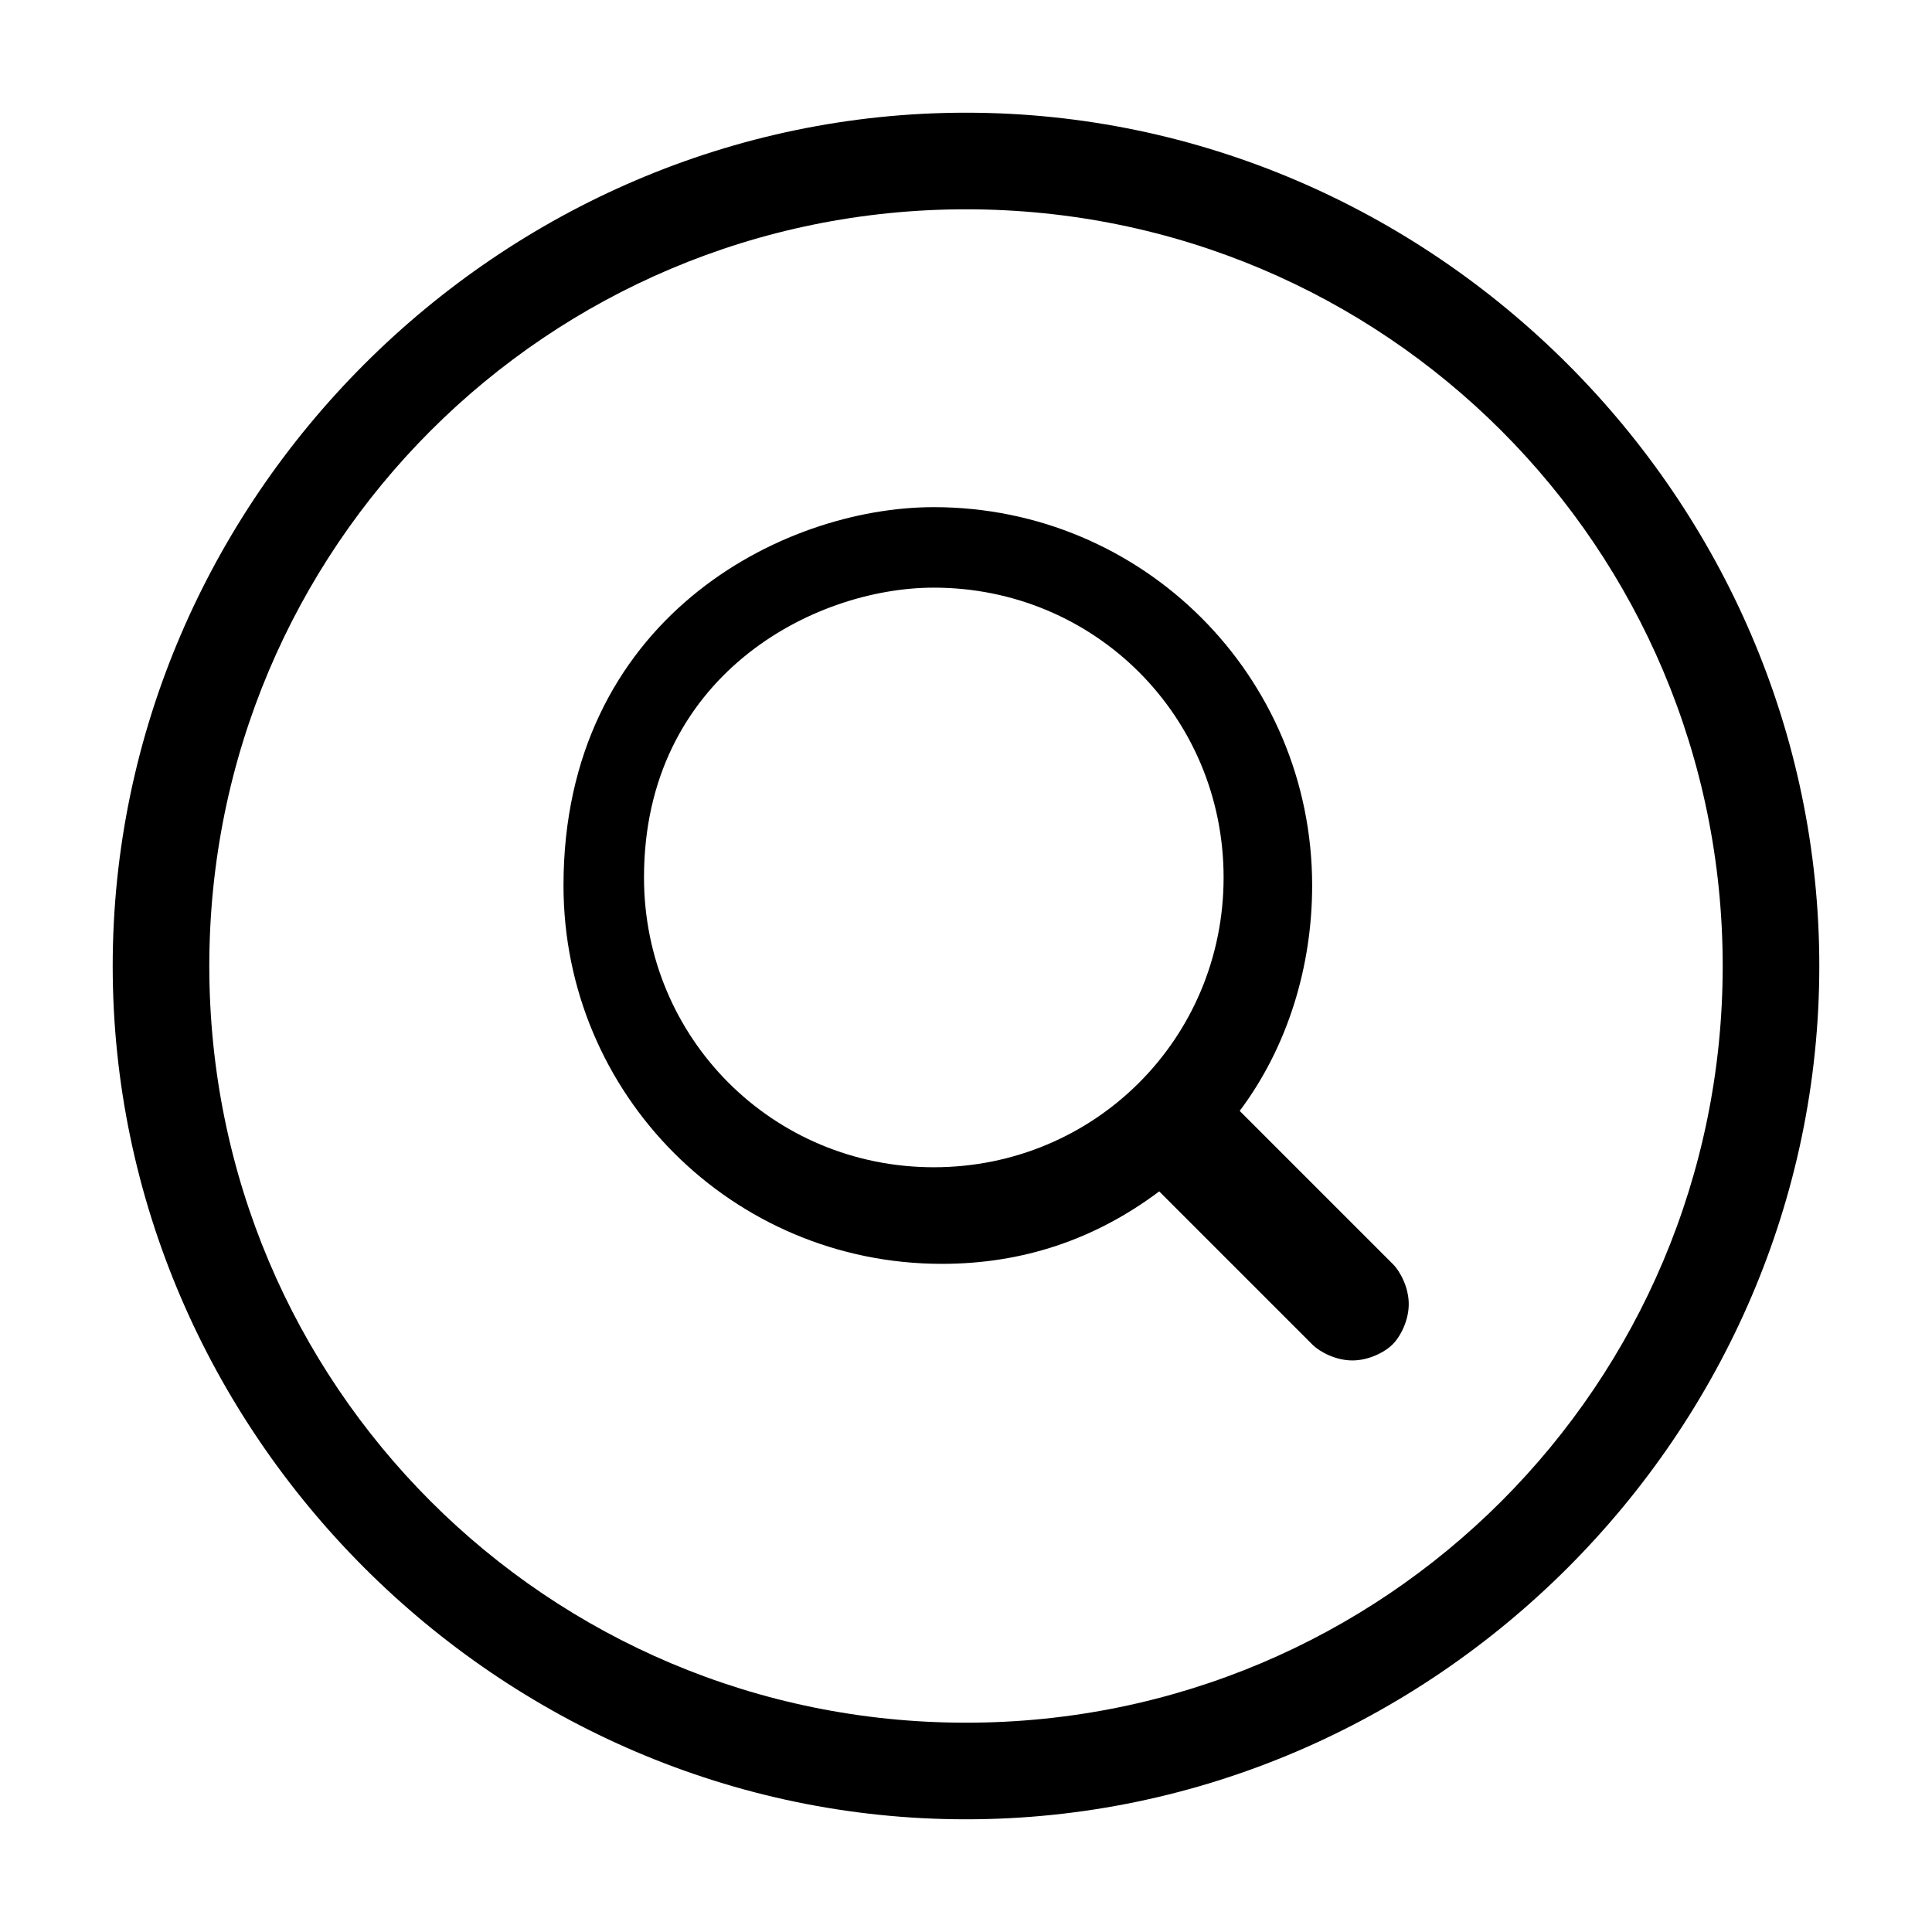
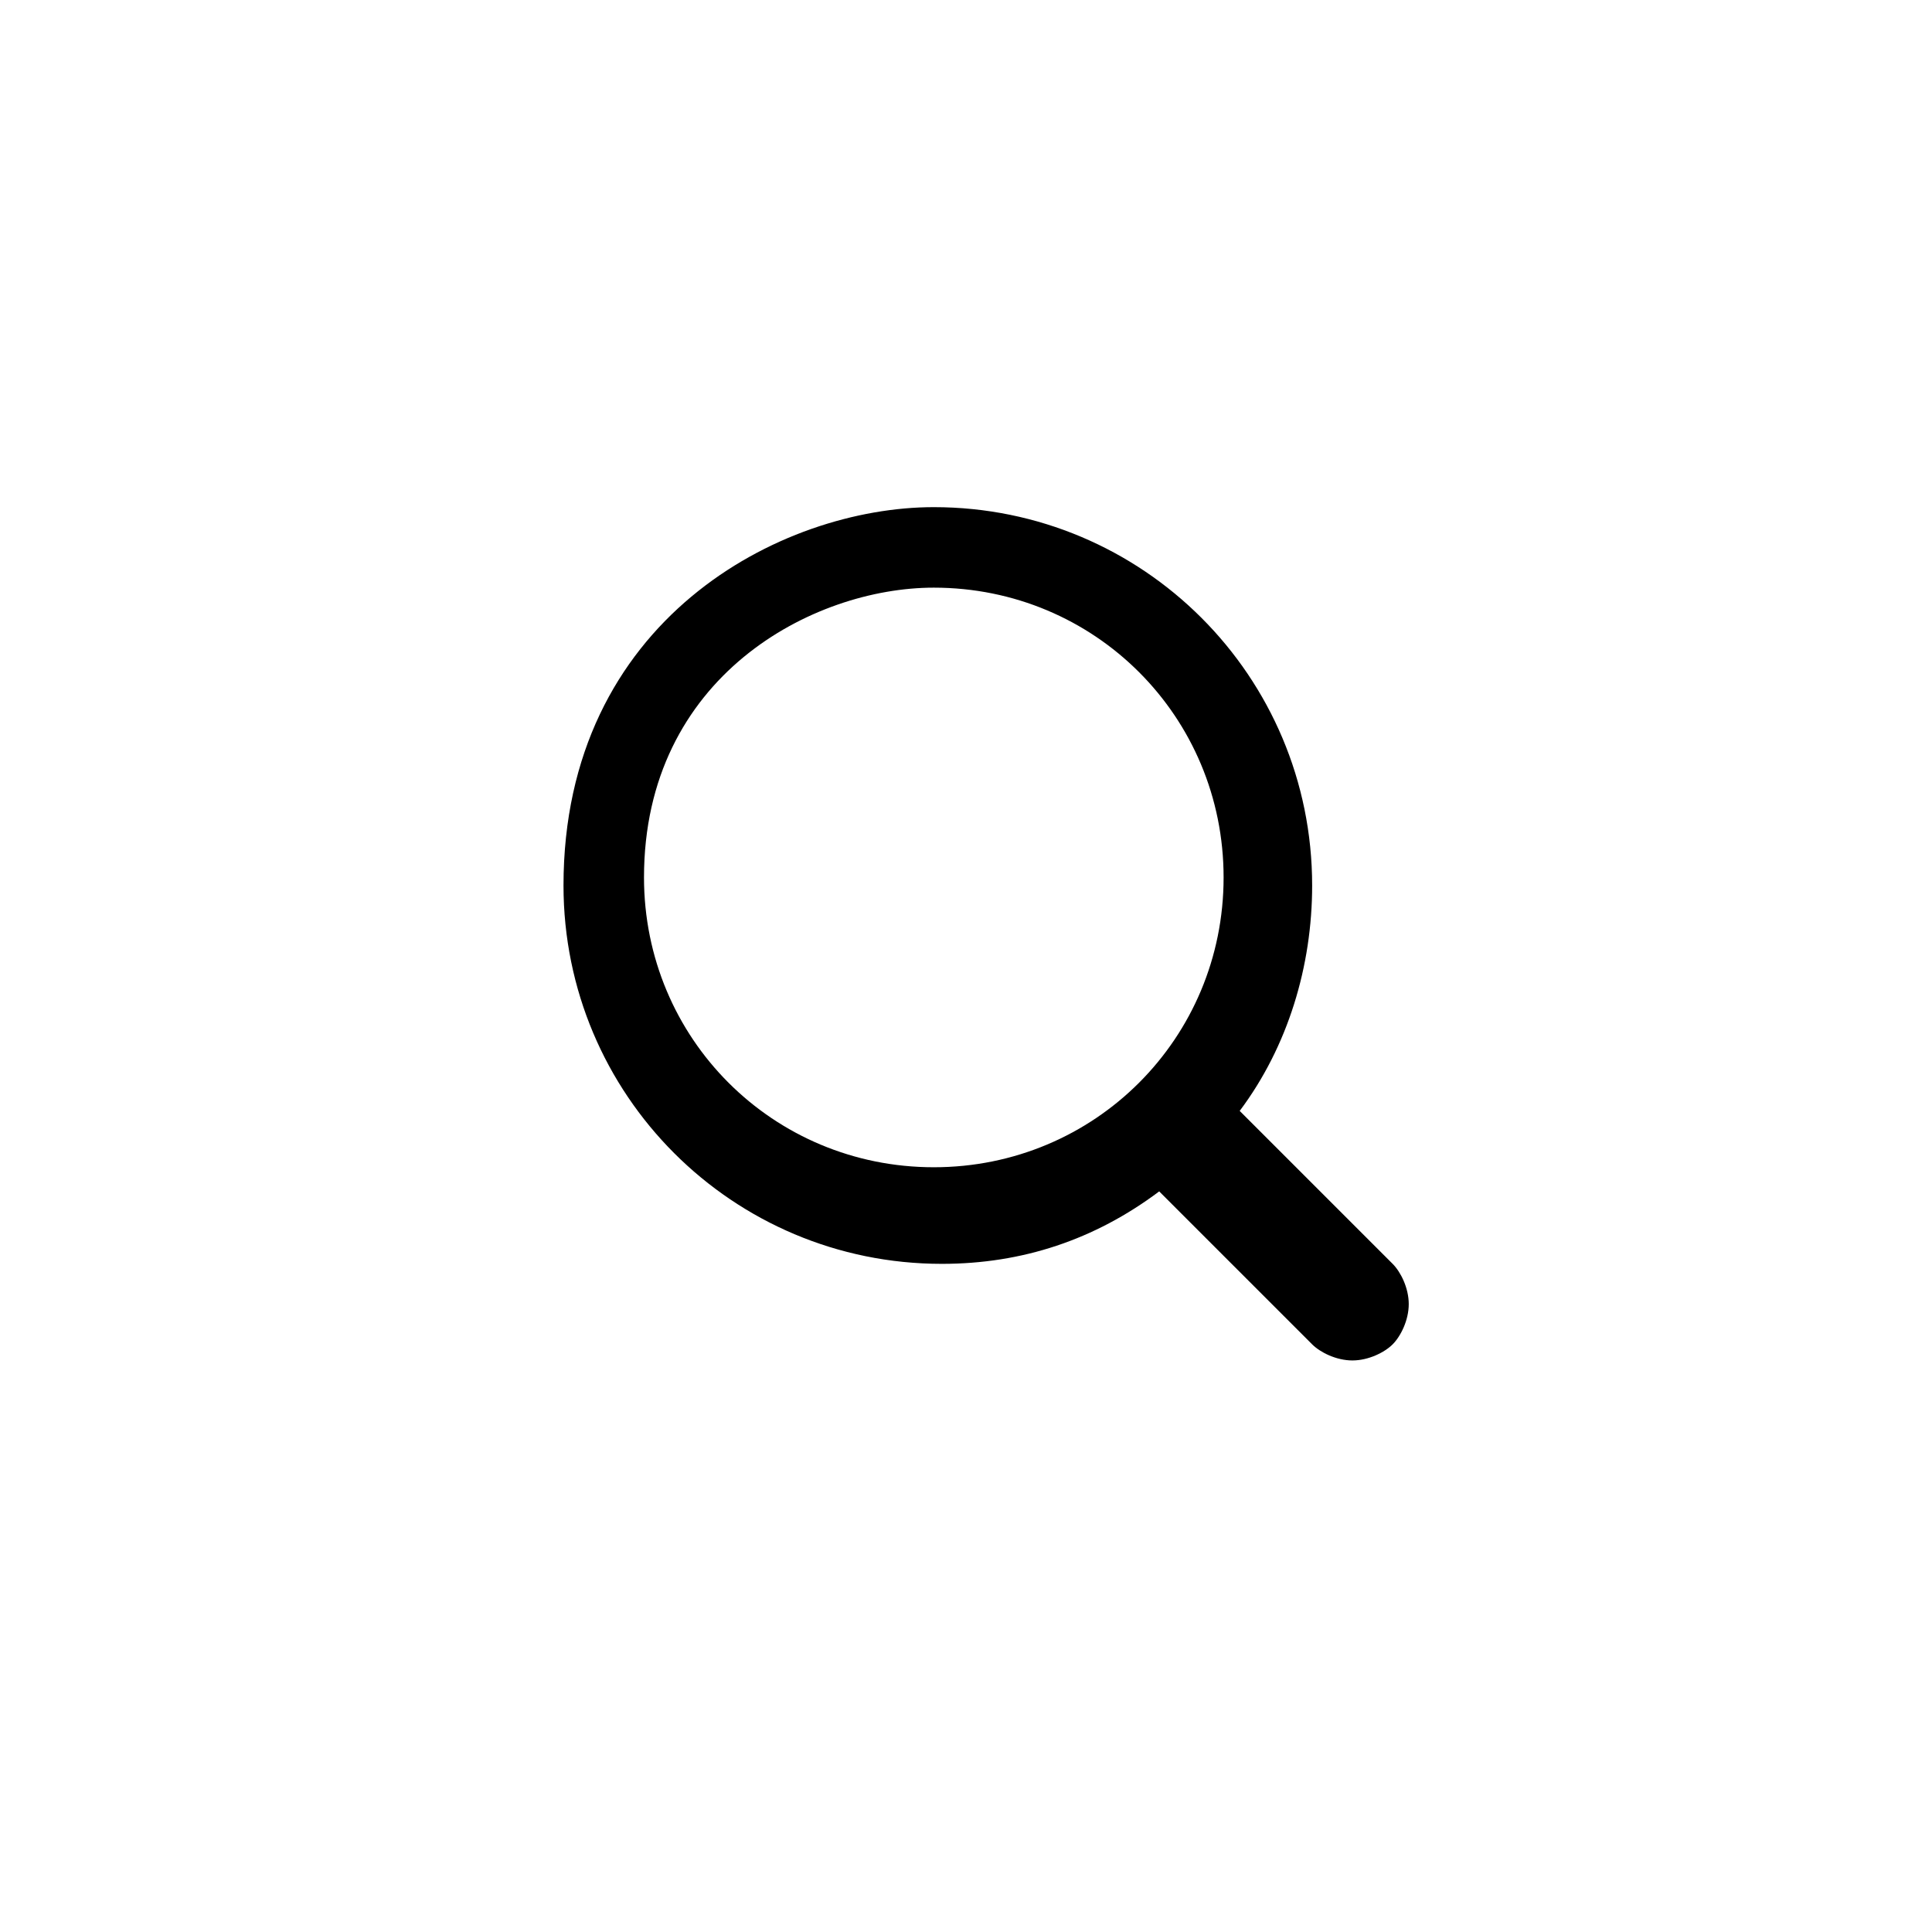
<svg xmlns="http://www.w3.org/2000/svg" viewBox="0 0 24 24">
-   <path d="M12 1.4C6.2 1.4 1.4 6.2 1.4 12S6.2 22.6 12 22.6 22.6 17.8 22.6 12 17.8 1.4 12 1.4zm0 20c-5.2 0-9.4-4.2-9.4-9.4S6.8 2.6 12 2.6s9.4 4.2 9.4 9.4-4.2 9.4-9.4 9.4z" />
  <path d="M17.3 15.7l-1.9-1.9c.6-.8.9-1.8.9-2.8 0-2.6-2.1-4.7-4.7-4.7C9.7 6.3 7 7.7 7 11c0 2.6 2.1 4.7 4.7 4.7 1 0 1.9-.3 2.7-.9l1.9 1.9c.1.1.3.2.5.2s.4-.1.5-.2c.1-.1.2-.3.2-.5s-.1-.4-.2-.5zm-5.7-1.2c-2 0-3.6-1.6-3.6-3.6 0-2.5 2.1-3.6 3.6-3.6 2 0 3.6 1.6 3.6 3.6s-1.6 3.6-3.6 3.6z" />
</svg>